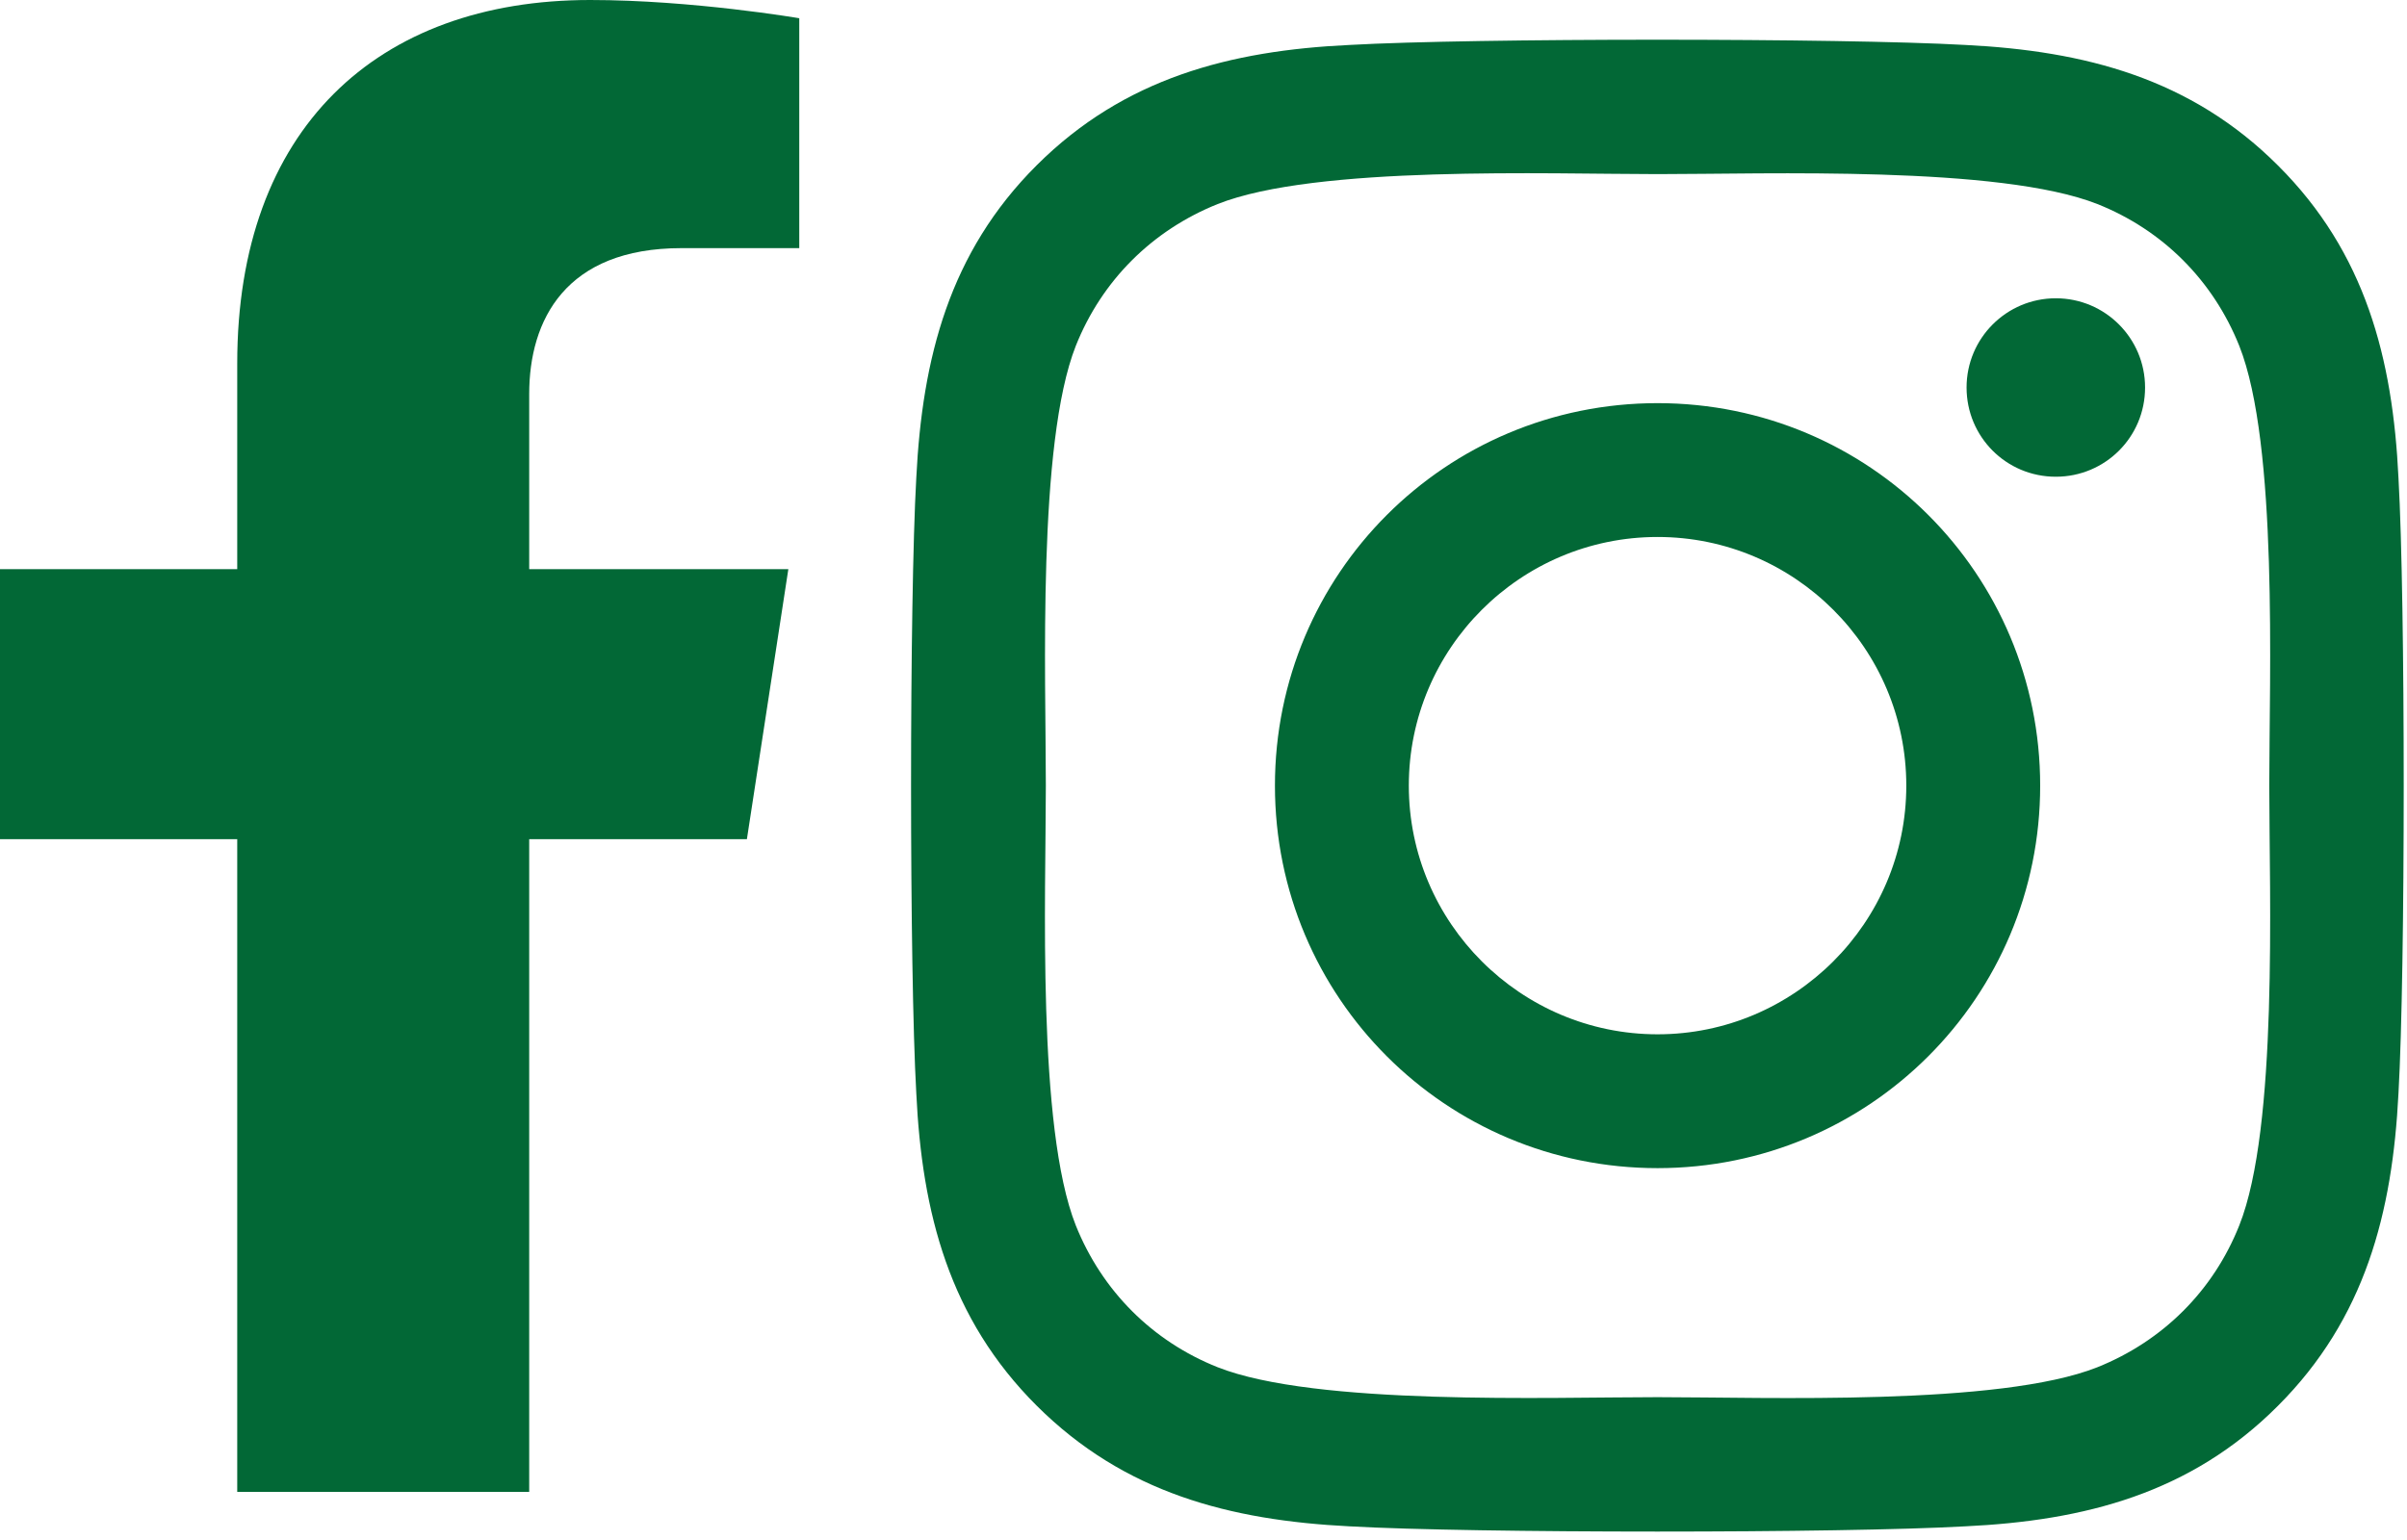
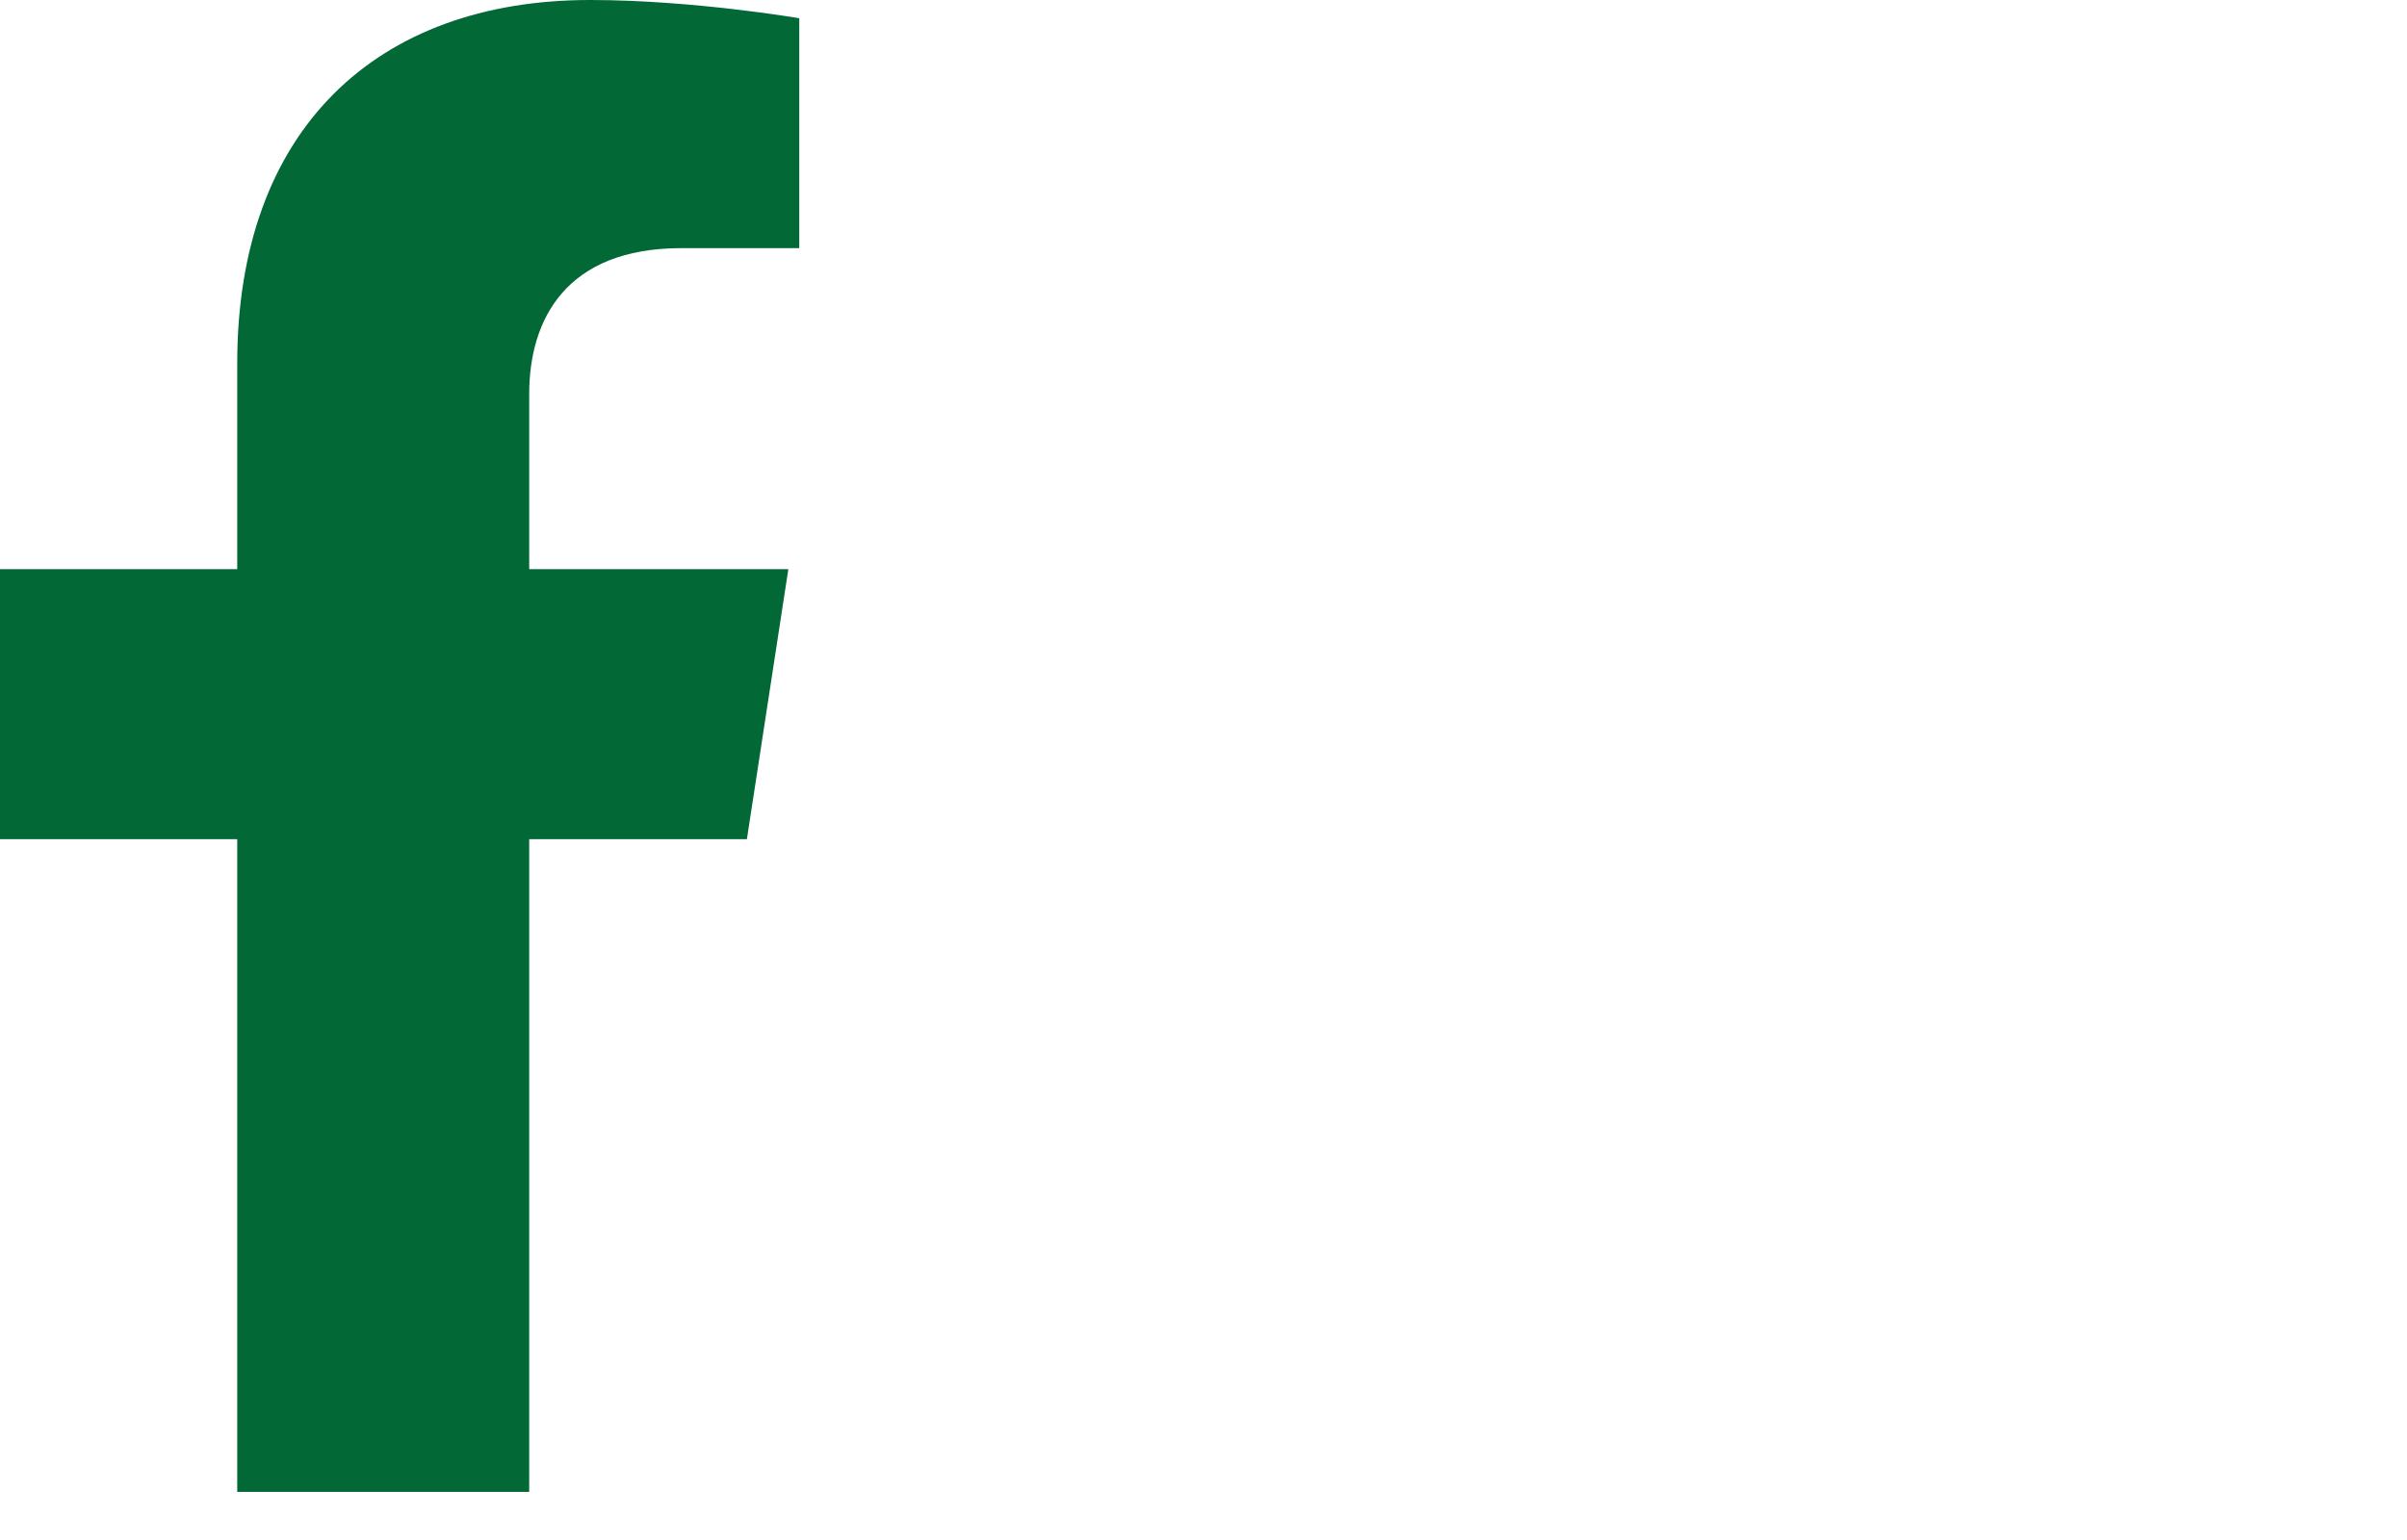
<svg xmlns="http://www.w3.org/2000/svg" width="50" height="32" viewBox="0 0 50 32" fill="none">
-   <path d="M34.432 8.377C30.032 8.377 26.484 11.925 26.484 16.325C26.484 20.724 30.032 24.273 34.432 24.273C38.831 24.273 42.38 20.724 42.38 16.325C42.38 11.925 38.831 8.377 34.432 8.377ZM34.432 21.492C31.589 21.492 29.265 19.175 29.265 16.325C29.265 13.475 31.582 11.158 34.432 11.158C37.282 11.158 39.599 13.475 39.599 16.325C39.599 19.175 37.275 21.492 34.432 21.492ZM44.559 8.052C44.559 9.083 43.729 9.906 42.705 9.906C41.674 9.906 40.851 9.076 40.851 8.052C40.851 7.028 41.681 6.198 42.705 6.198C43.729 6.198 44.559 7.028 44.559 8.052ZM49.823 9.933C49.705 7.45 49.138 5.25 47.319 3.438C45.506 1.626 43.307 1.058 40.823 0.934C38.264 0.789 30.593 0.789 28.033 0.934C25.557 1.051 23.357 1.619 21.538 3.431C19.719 5.243 19.158 7.443 19.034 9.926C18.889 12.486 18.889 20.157 19.034 22.717C19.151 25.2 19.719 27.4 21.538 29.212C23.357 31.024 25.55 31.591 28.033 31.716C30.593 31.861 38.264 31.861 40.823 31.716C43.307 31.598 45.506 31.031 47.319 29.212C49.131 27.4 49.698 25.2 49.823 22.717C49.968 20.157 49.968 12.493 49.823 9.933ZM46.516 25.463C45.977 26.819 44.932 27.863 43.569 28.41C41.529 29.219 36.687 29.032 34.432 29.032C32.177 29.032 27.328 29.212 25.294 28.41C23.938 27.87 22.894 26.826 22.347 25.463C21.538 23.422 21.725 18.58 21.725 16.325C21.725 14.07 21.545 9.221 22.347 7.187C22.887 5.831 23.931 4.787 25.294 4.24C27.334 3.431 32.177 3.618 34.432 3.618C36.687 3.618 41.536 3.438 43.569 4.24C44.925 4.78 45.97 5.824 46.516 7.187C47.326 9.228 47.139 14.07 47.139 16.325C47.139 18.58 47.326 23.429 46.516 25.463Z" fill="#026836" />
  <path d="M15.515 17.438L16.376 11.827H10.993V8.187C10.993 6.652 11.745 5.156 14.156 5.156H16.603V0.379C16.603 0.379 14.382 0 12.259 0C7.826 0 4.928 2.687 4.928 7.551V11.827H0V17.438H4.928V31H10.993V17.438H15.515Z" fill="#026836" />
</svg>